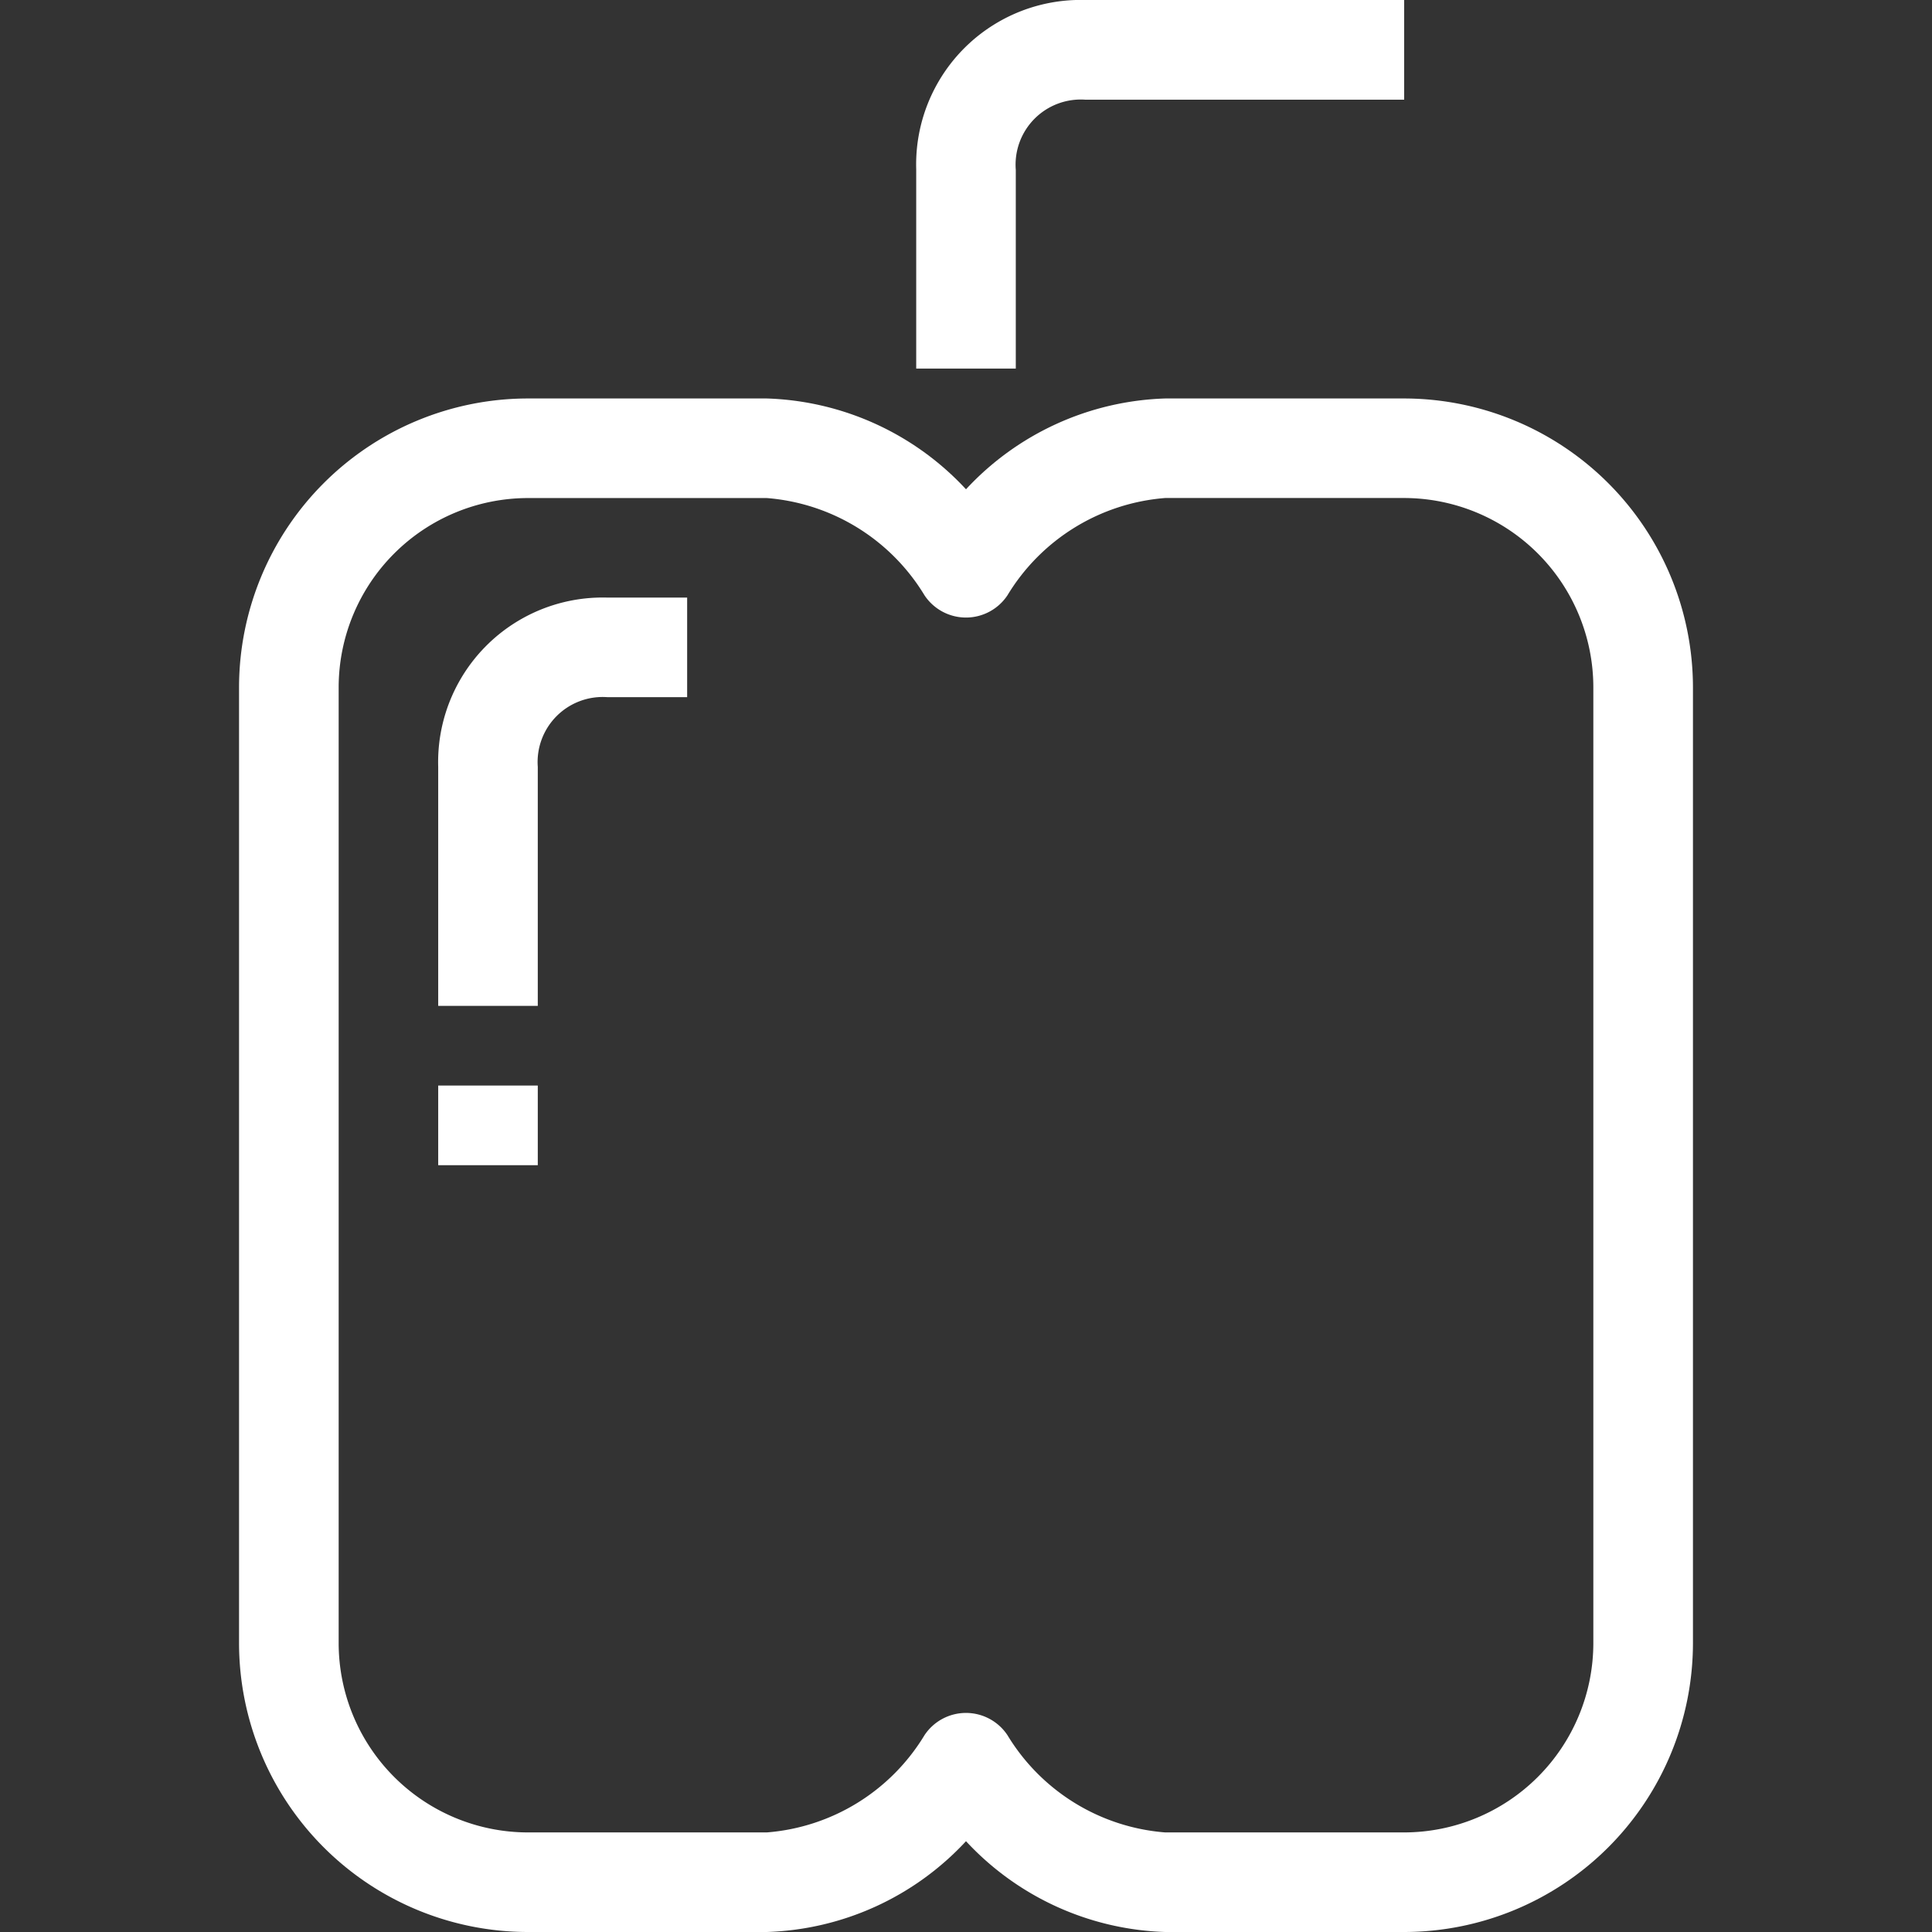
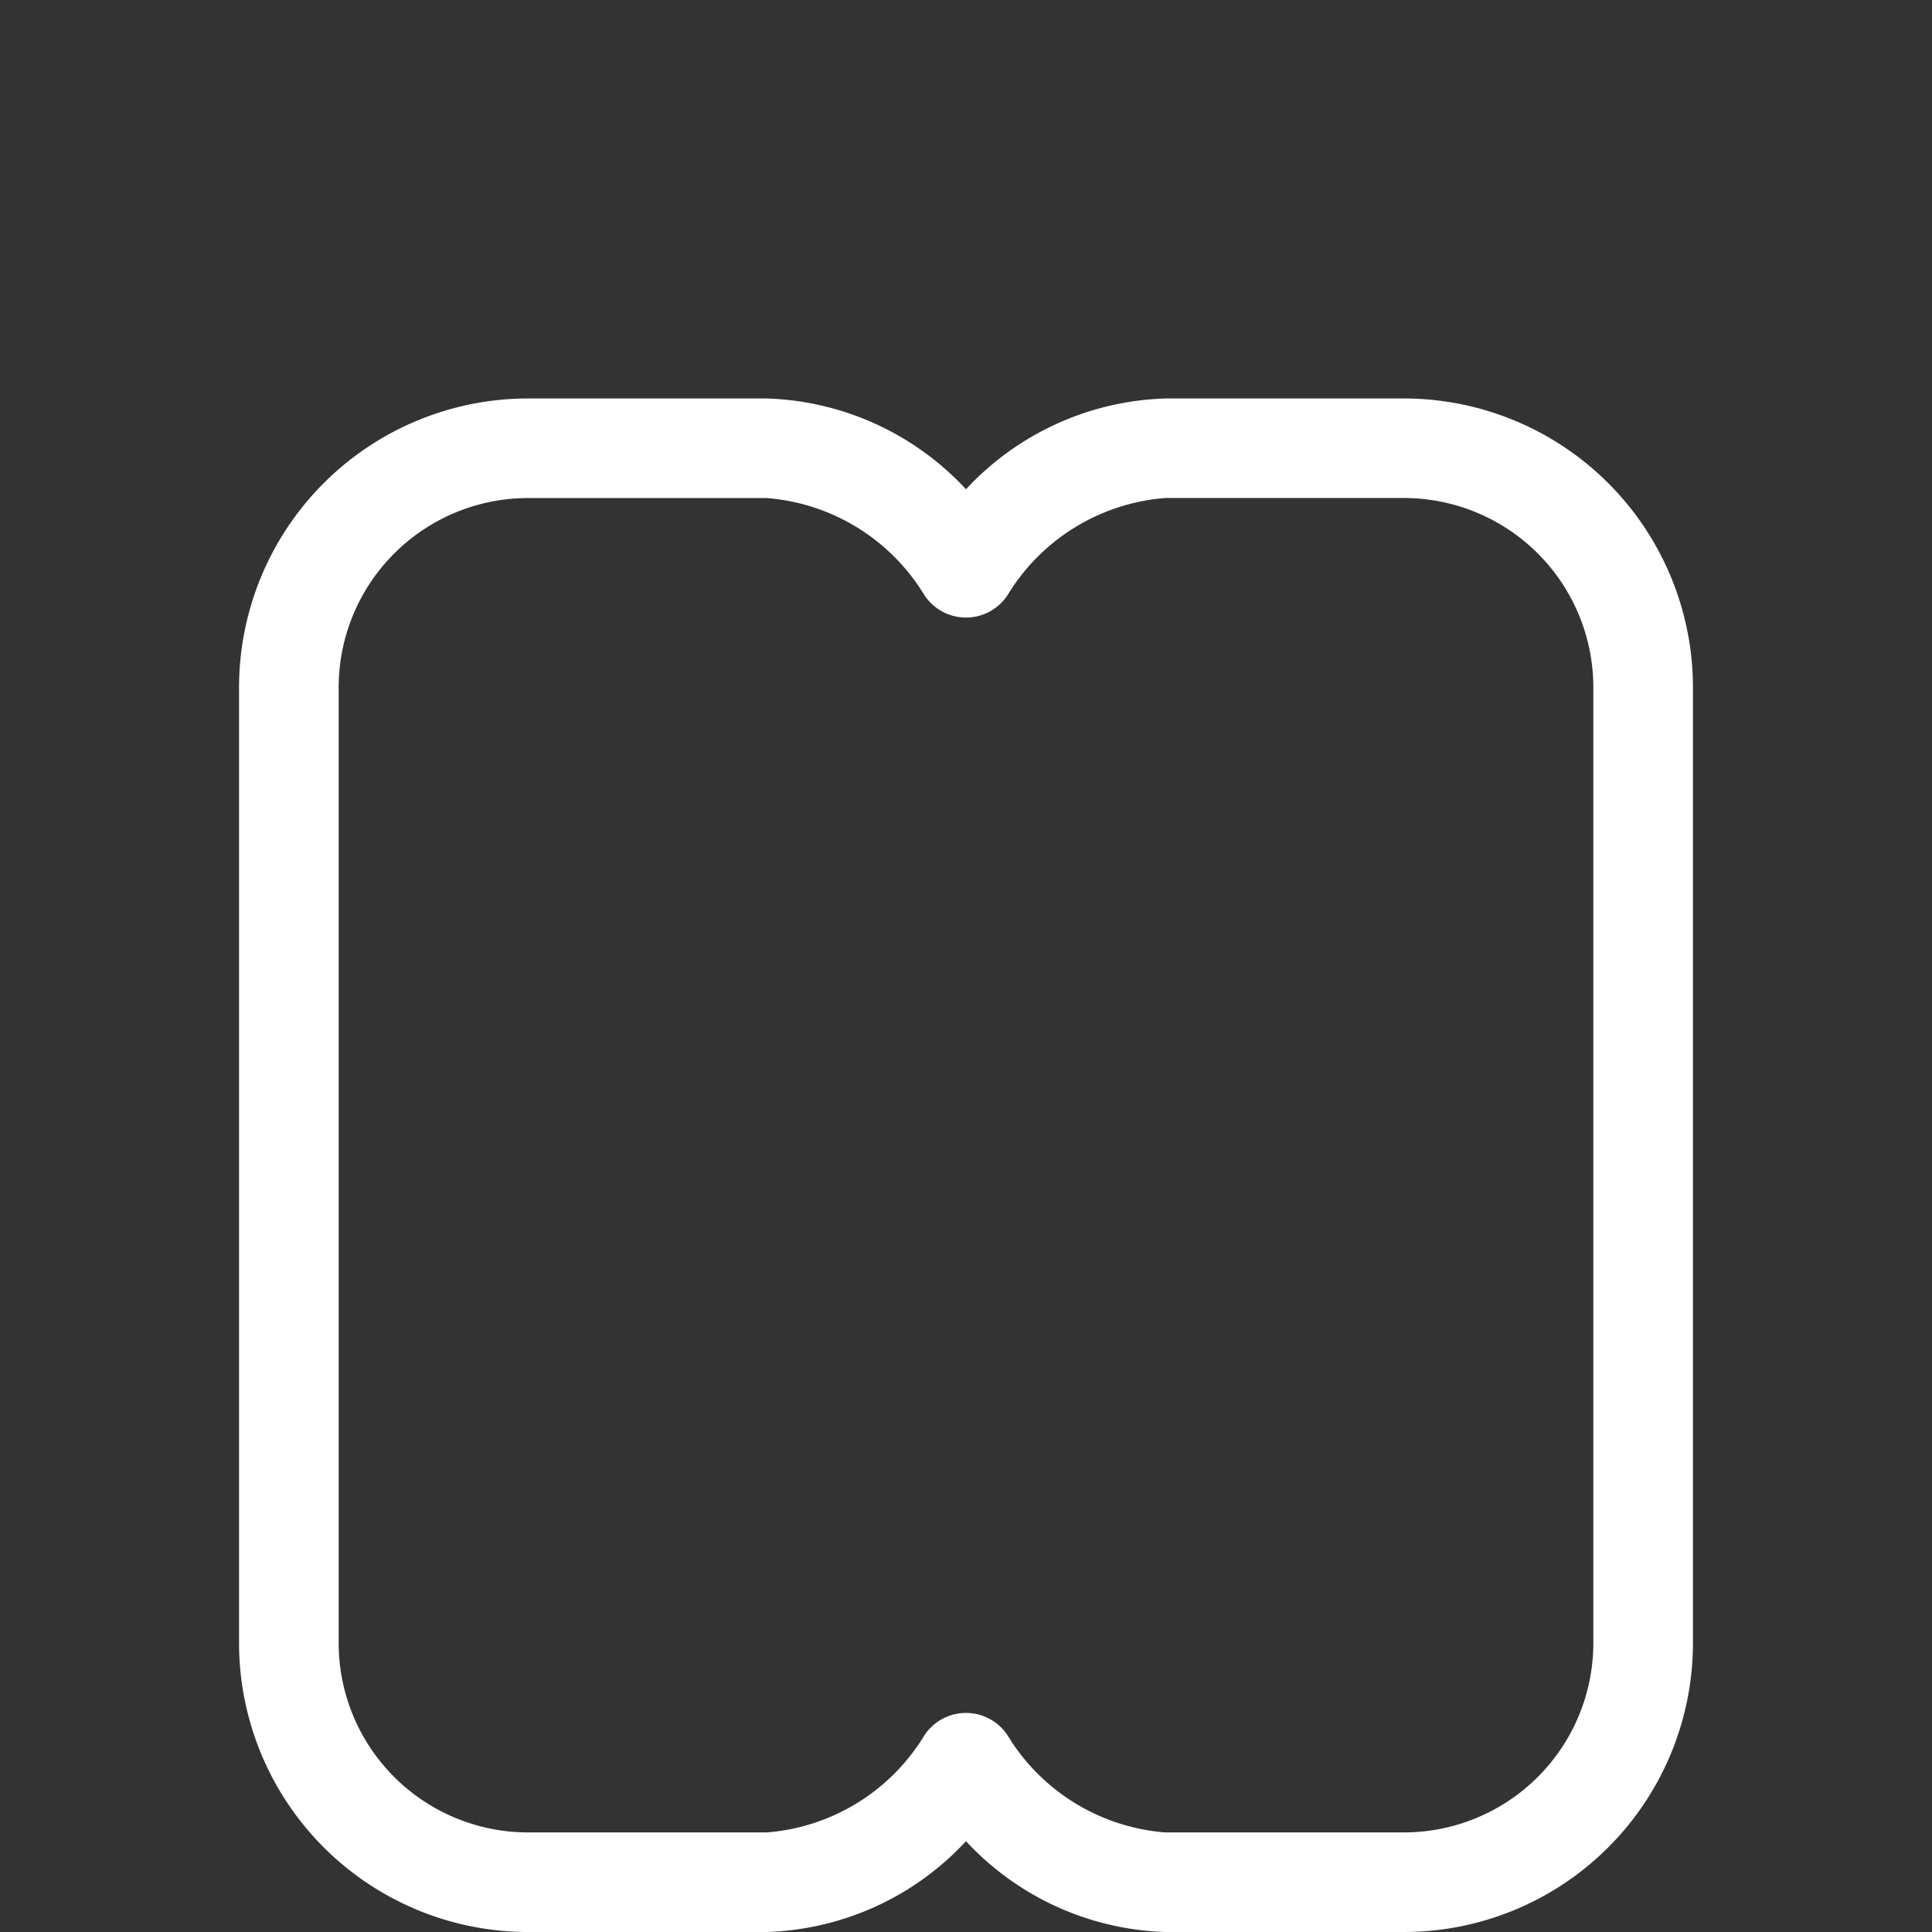
<svg xmlns="http://www.w3.org/2000/svg" width="48" height="48" viewBox="0 0 48 48">
  <rect x="0" y="0" width="48" height="48" fill="#333333" stroke="none" />
  <defs>
    <style>.cls-1{fill:#fff;}.cls-2{fill:none;}</style>
  </defs>
  <g id="Capa_2" data-name="Capa 2">
    <g id="Capa_5" data-name="Capa 5">
      <path class="cls-1" d="M34.886,9.9H28.948A7.049,7.049,0,0,0,24,12.156,7.047,7.047,0,0,0,19.051,9.9H13.114a7.183,7.183,0,0,0-7.175,7.175V40.825A7.182,7.182,0,0,0,13.114,48h5.937A7.05,7.05,0,0,0,24,45.744,7.052,7.052,0,0,0,28.948,48h5.938a7.183,7.183,0,0,0,7.175-7.175V17.074A7.184,7.184,0,0,0,34.886,9.9Zm4.7,30.926a4.707,4.707,0,0,1-4.7,4.7H28.948A5.041,5.041,0,0,1,25.03,43.11a1.237,1.237,0,0,0-2.061,0,5.036,5.036,0,0,1-3.918,2.416H13.114a4.707,4.707,0,0,1-4.7-4.7V17.074a4.707,4.707,0,0,1,4.7-4.7h5.937a5.039,5.039,0,0,1,3.918,2.416,1.237,1.237,0,0,0,2.061,0,5.039,5.039,0,0,1,3.918-2.417h5.938a4.707,4.707,0,0,1,4.7,4.7Z" />
-       <path class="cls-1" d="M25.237,4.221a1.619,1.619,0,0,1,1.732-1.744h7.917V0H26.969a4.088,4.088,0,0,0-4.206,4.206V9.157h2.474Z" />
-       <path class="cls-1" d="M10.887,19.053v5.938h2.474V19.053a1.617,1.617,0,0,1,1.732-1.732h1.979V14.847H15.093A4.088,4.088,0,0,0,10.887,19.053Z" />
-       <rect class="cls-1" x="10.887" y="26.97" width="2.474" height="1.979" />
-       <rect class="cls-2" width="48" height="48" />
    </g>
  </g>
</svg>